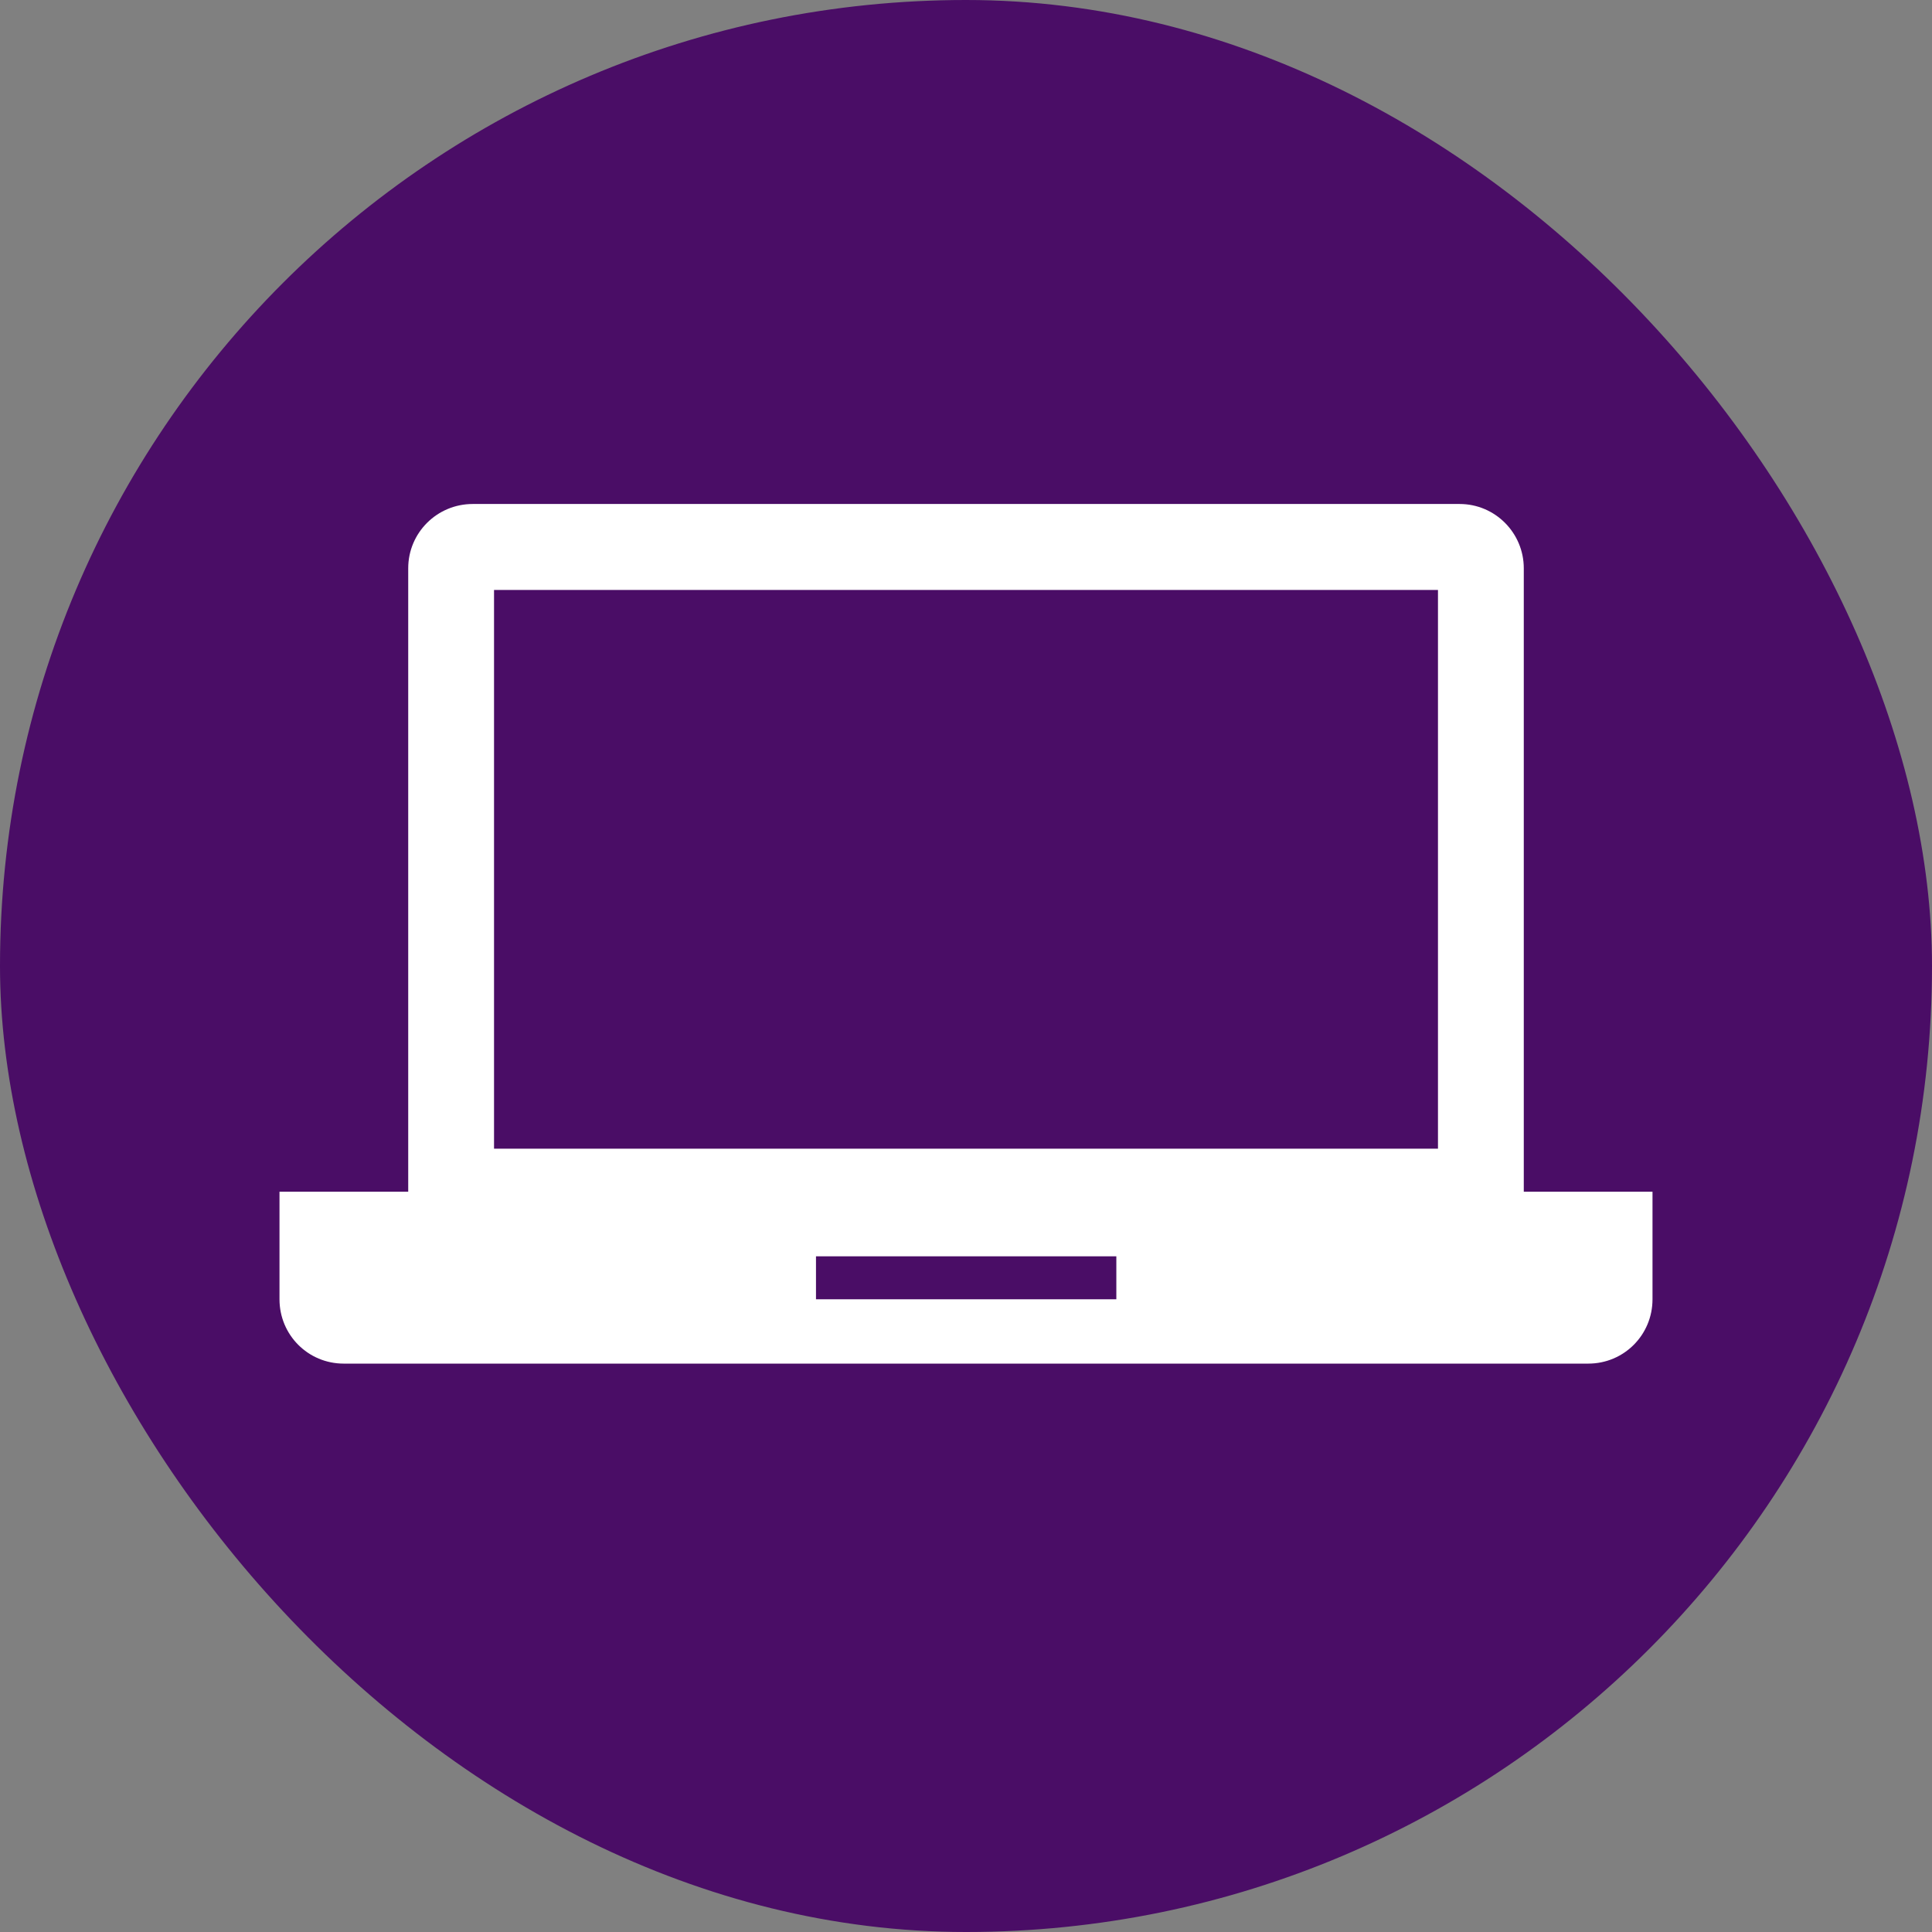
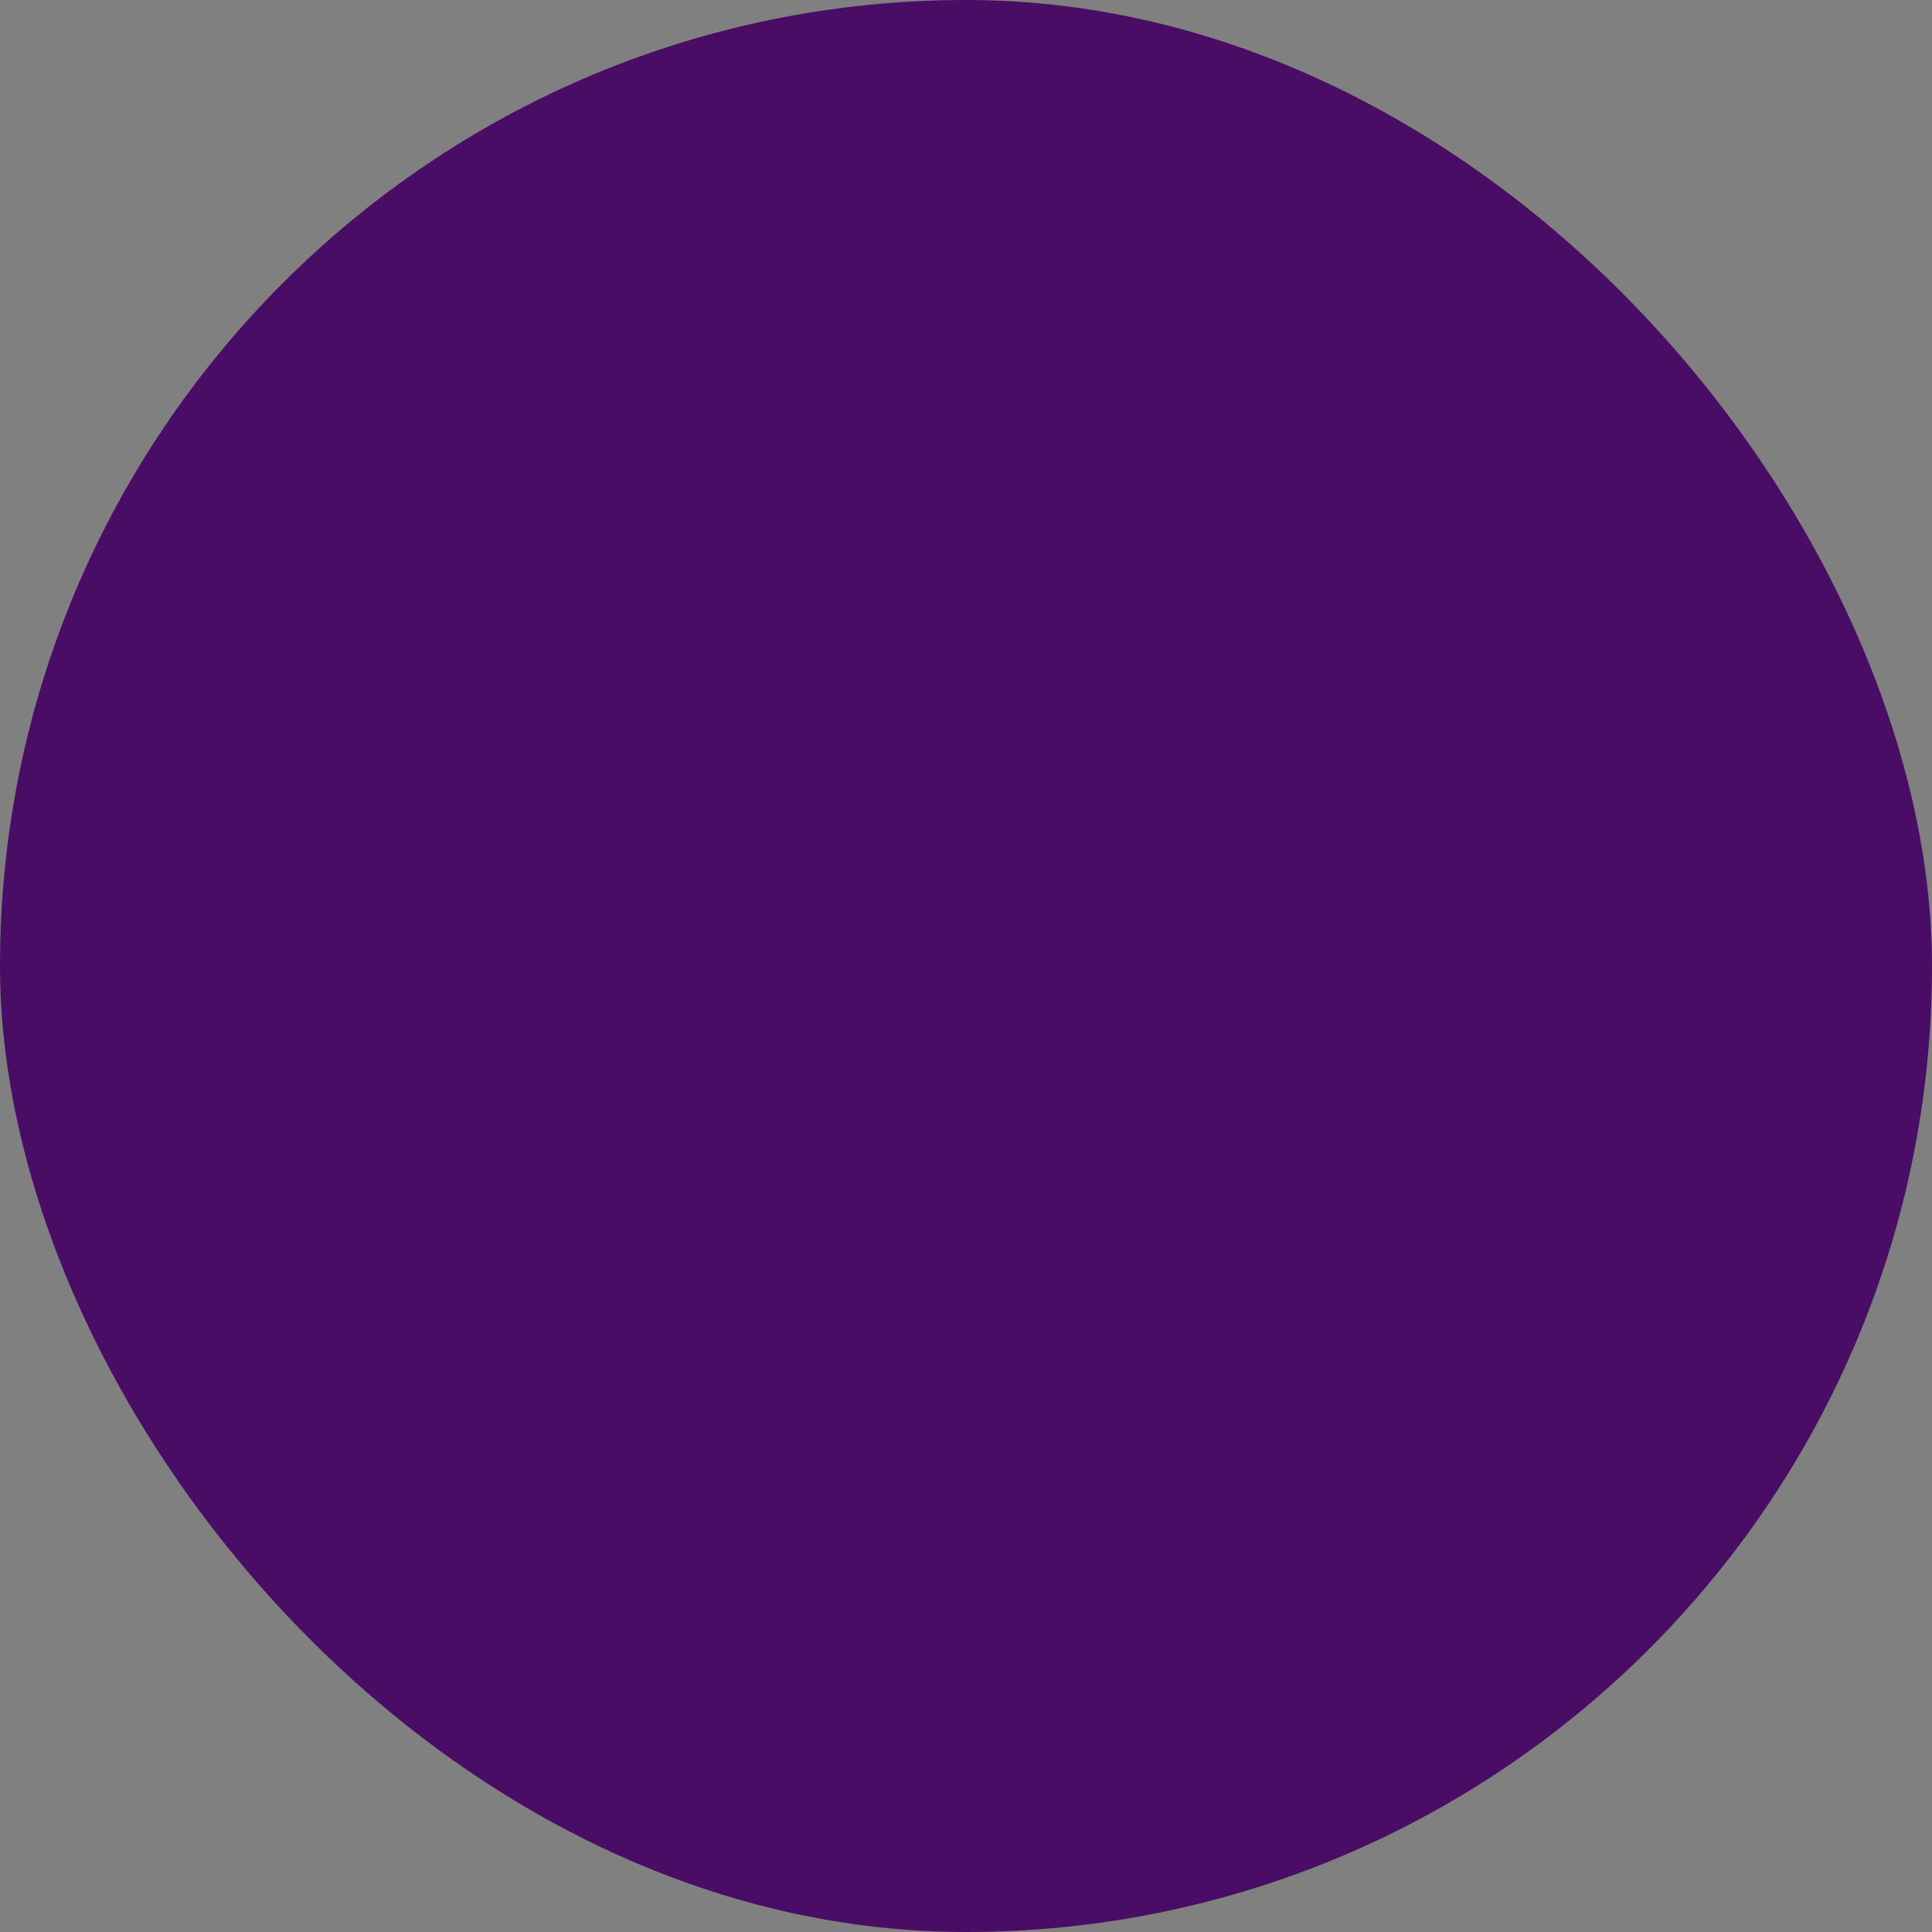
<svg xmlns="http://www.w3.org/2000/svg" width="300" height="300" viewBox="0 0 300 300" fill="none">
  <rect x="0" y="0" width="300" height="300" fill="#808080" stroke="none" />
  <rect width="300" height="300" rx="150" fill="#4A0D66" />
-   <path fill-rule="evenodd" clip-rule="evenodd" d="M246.631 211.741H53.37C47.842 211.741 43.4 207.291 43.4 201.754V185.044H63.388V88.245C63.388 82.708 67.879 78.259 73.406 78.259H226.644C232.171 78.259 236.613 82.758 236.613 88.245V185.044H256.6V201.754C256.6 207.291 252.159 211.741 246.631 211.741ZM126.706 201.754H173.344V195.08H126.706V201.754ZM223.288 91.607H76.713V178.37H223.288V91.607Z" fill="white" />
</svg>